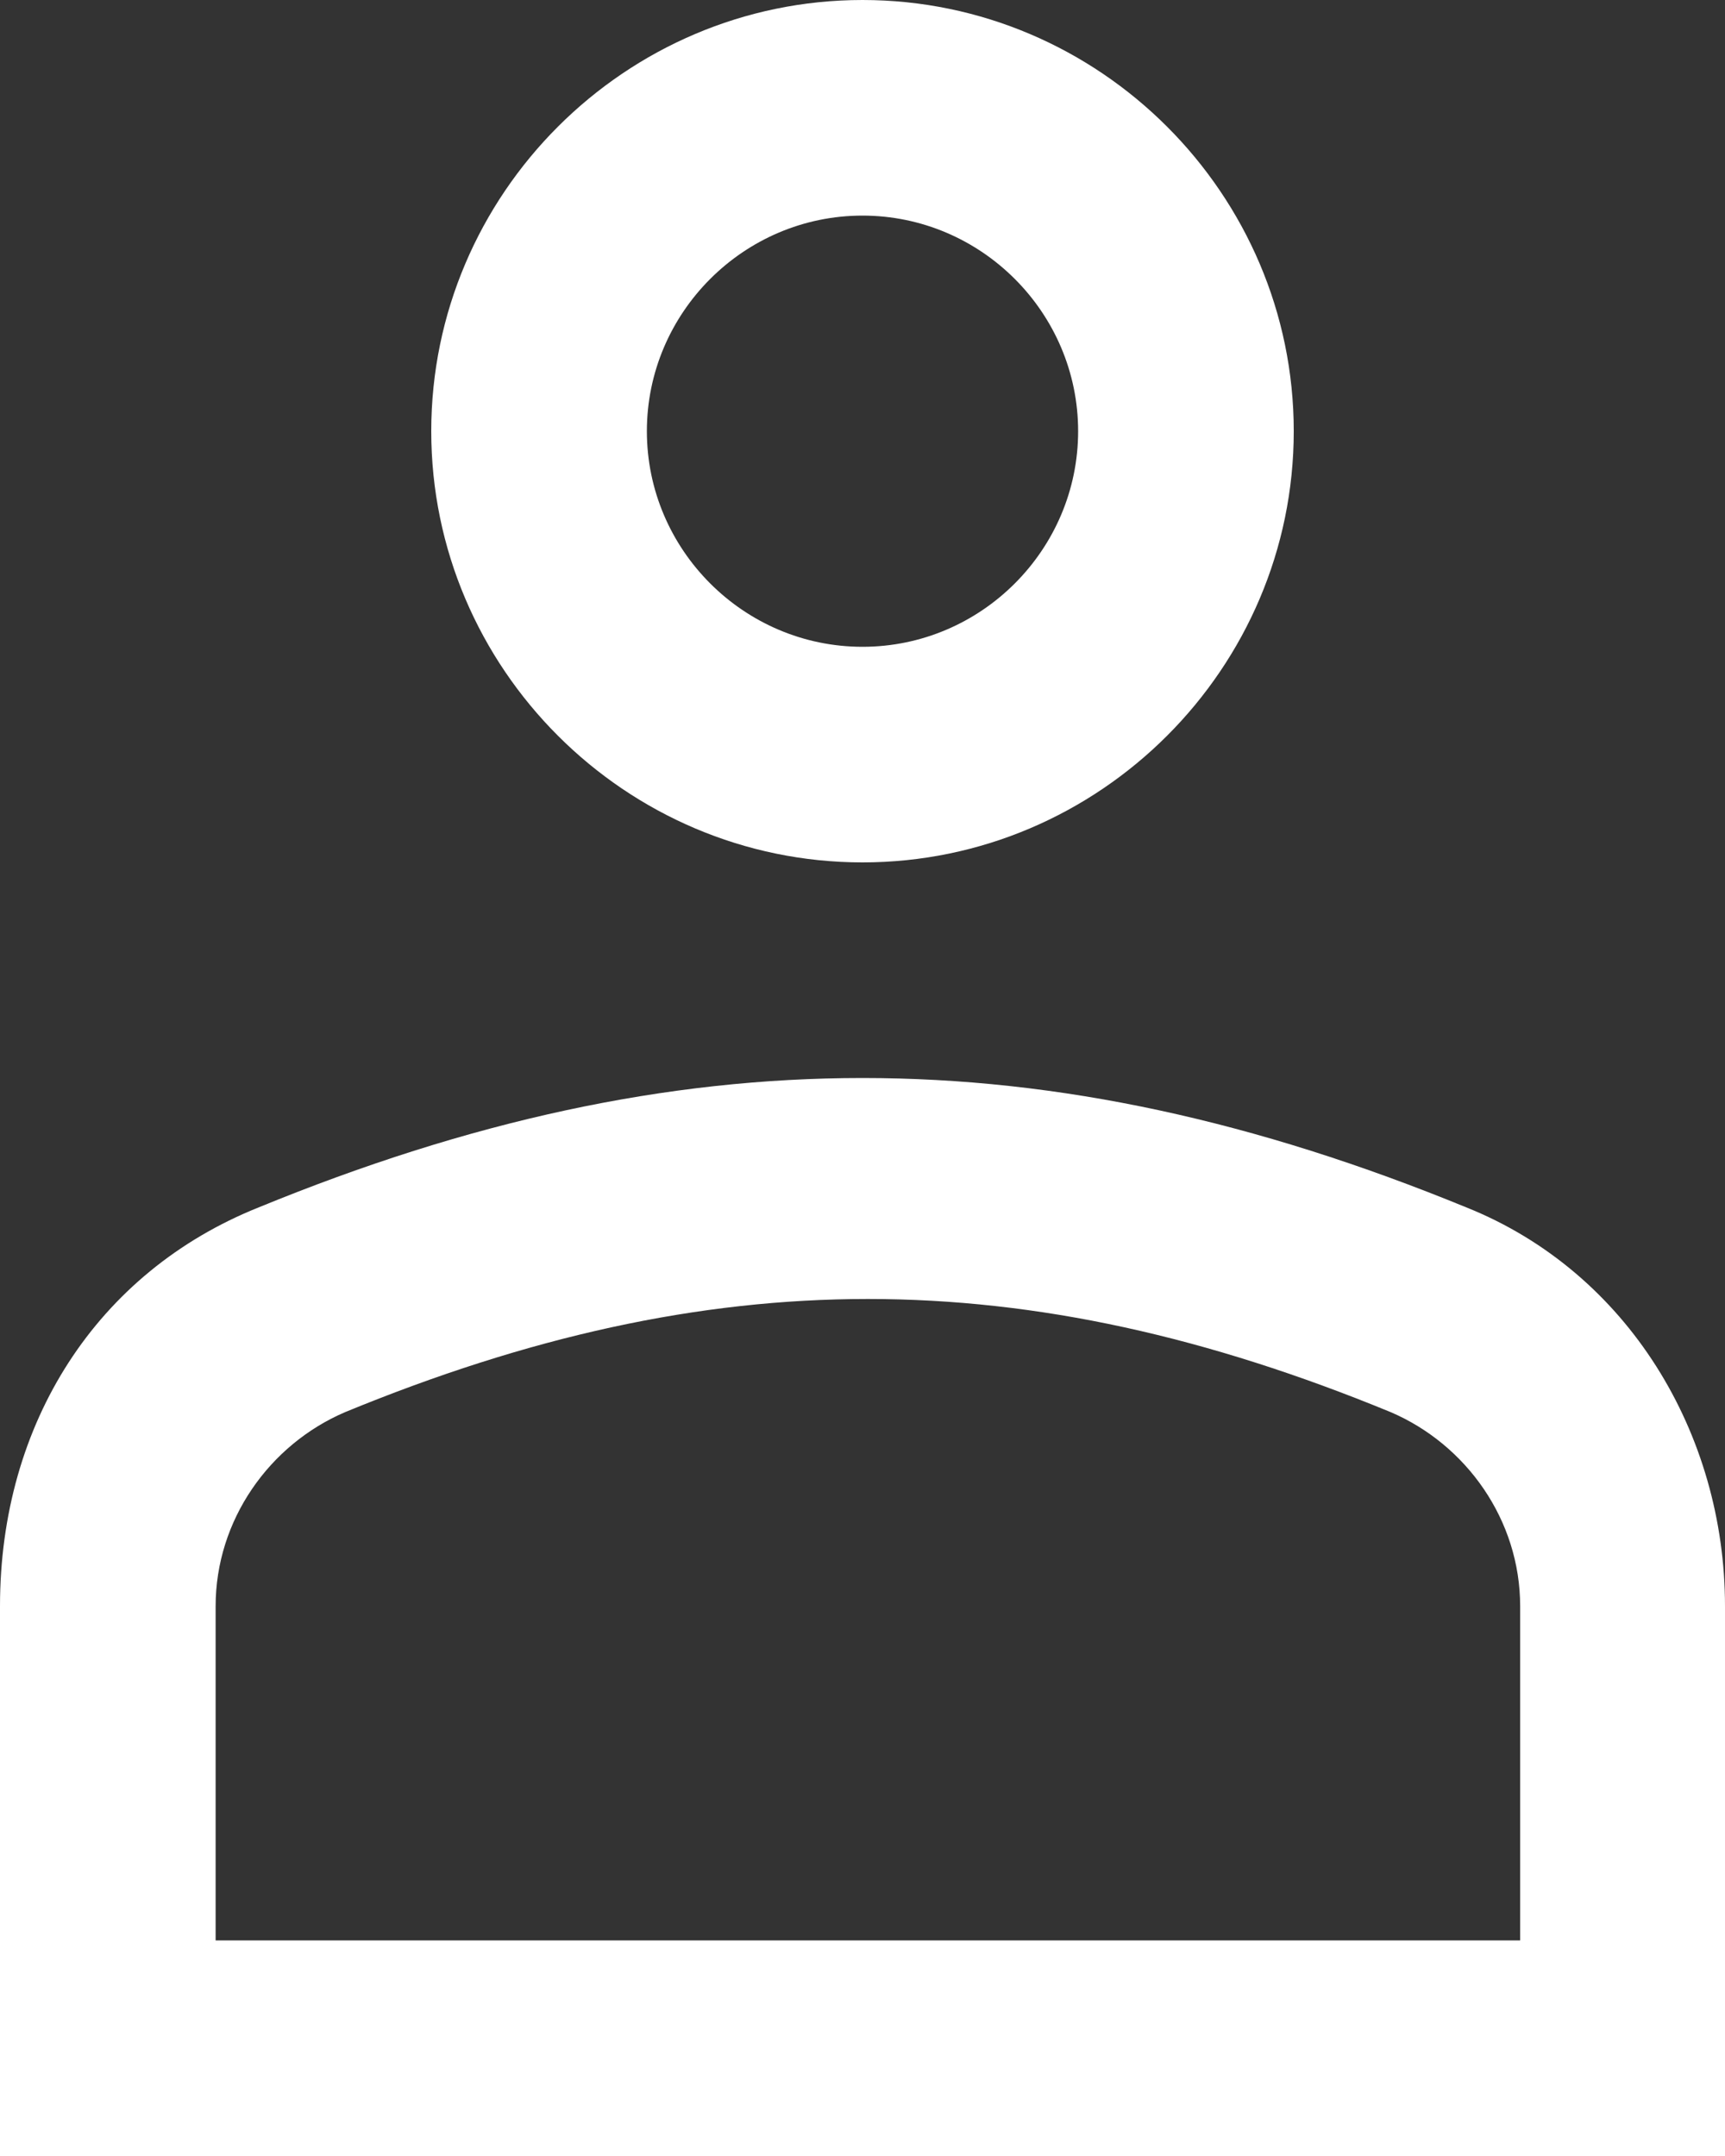
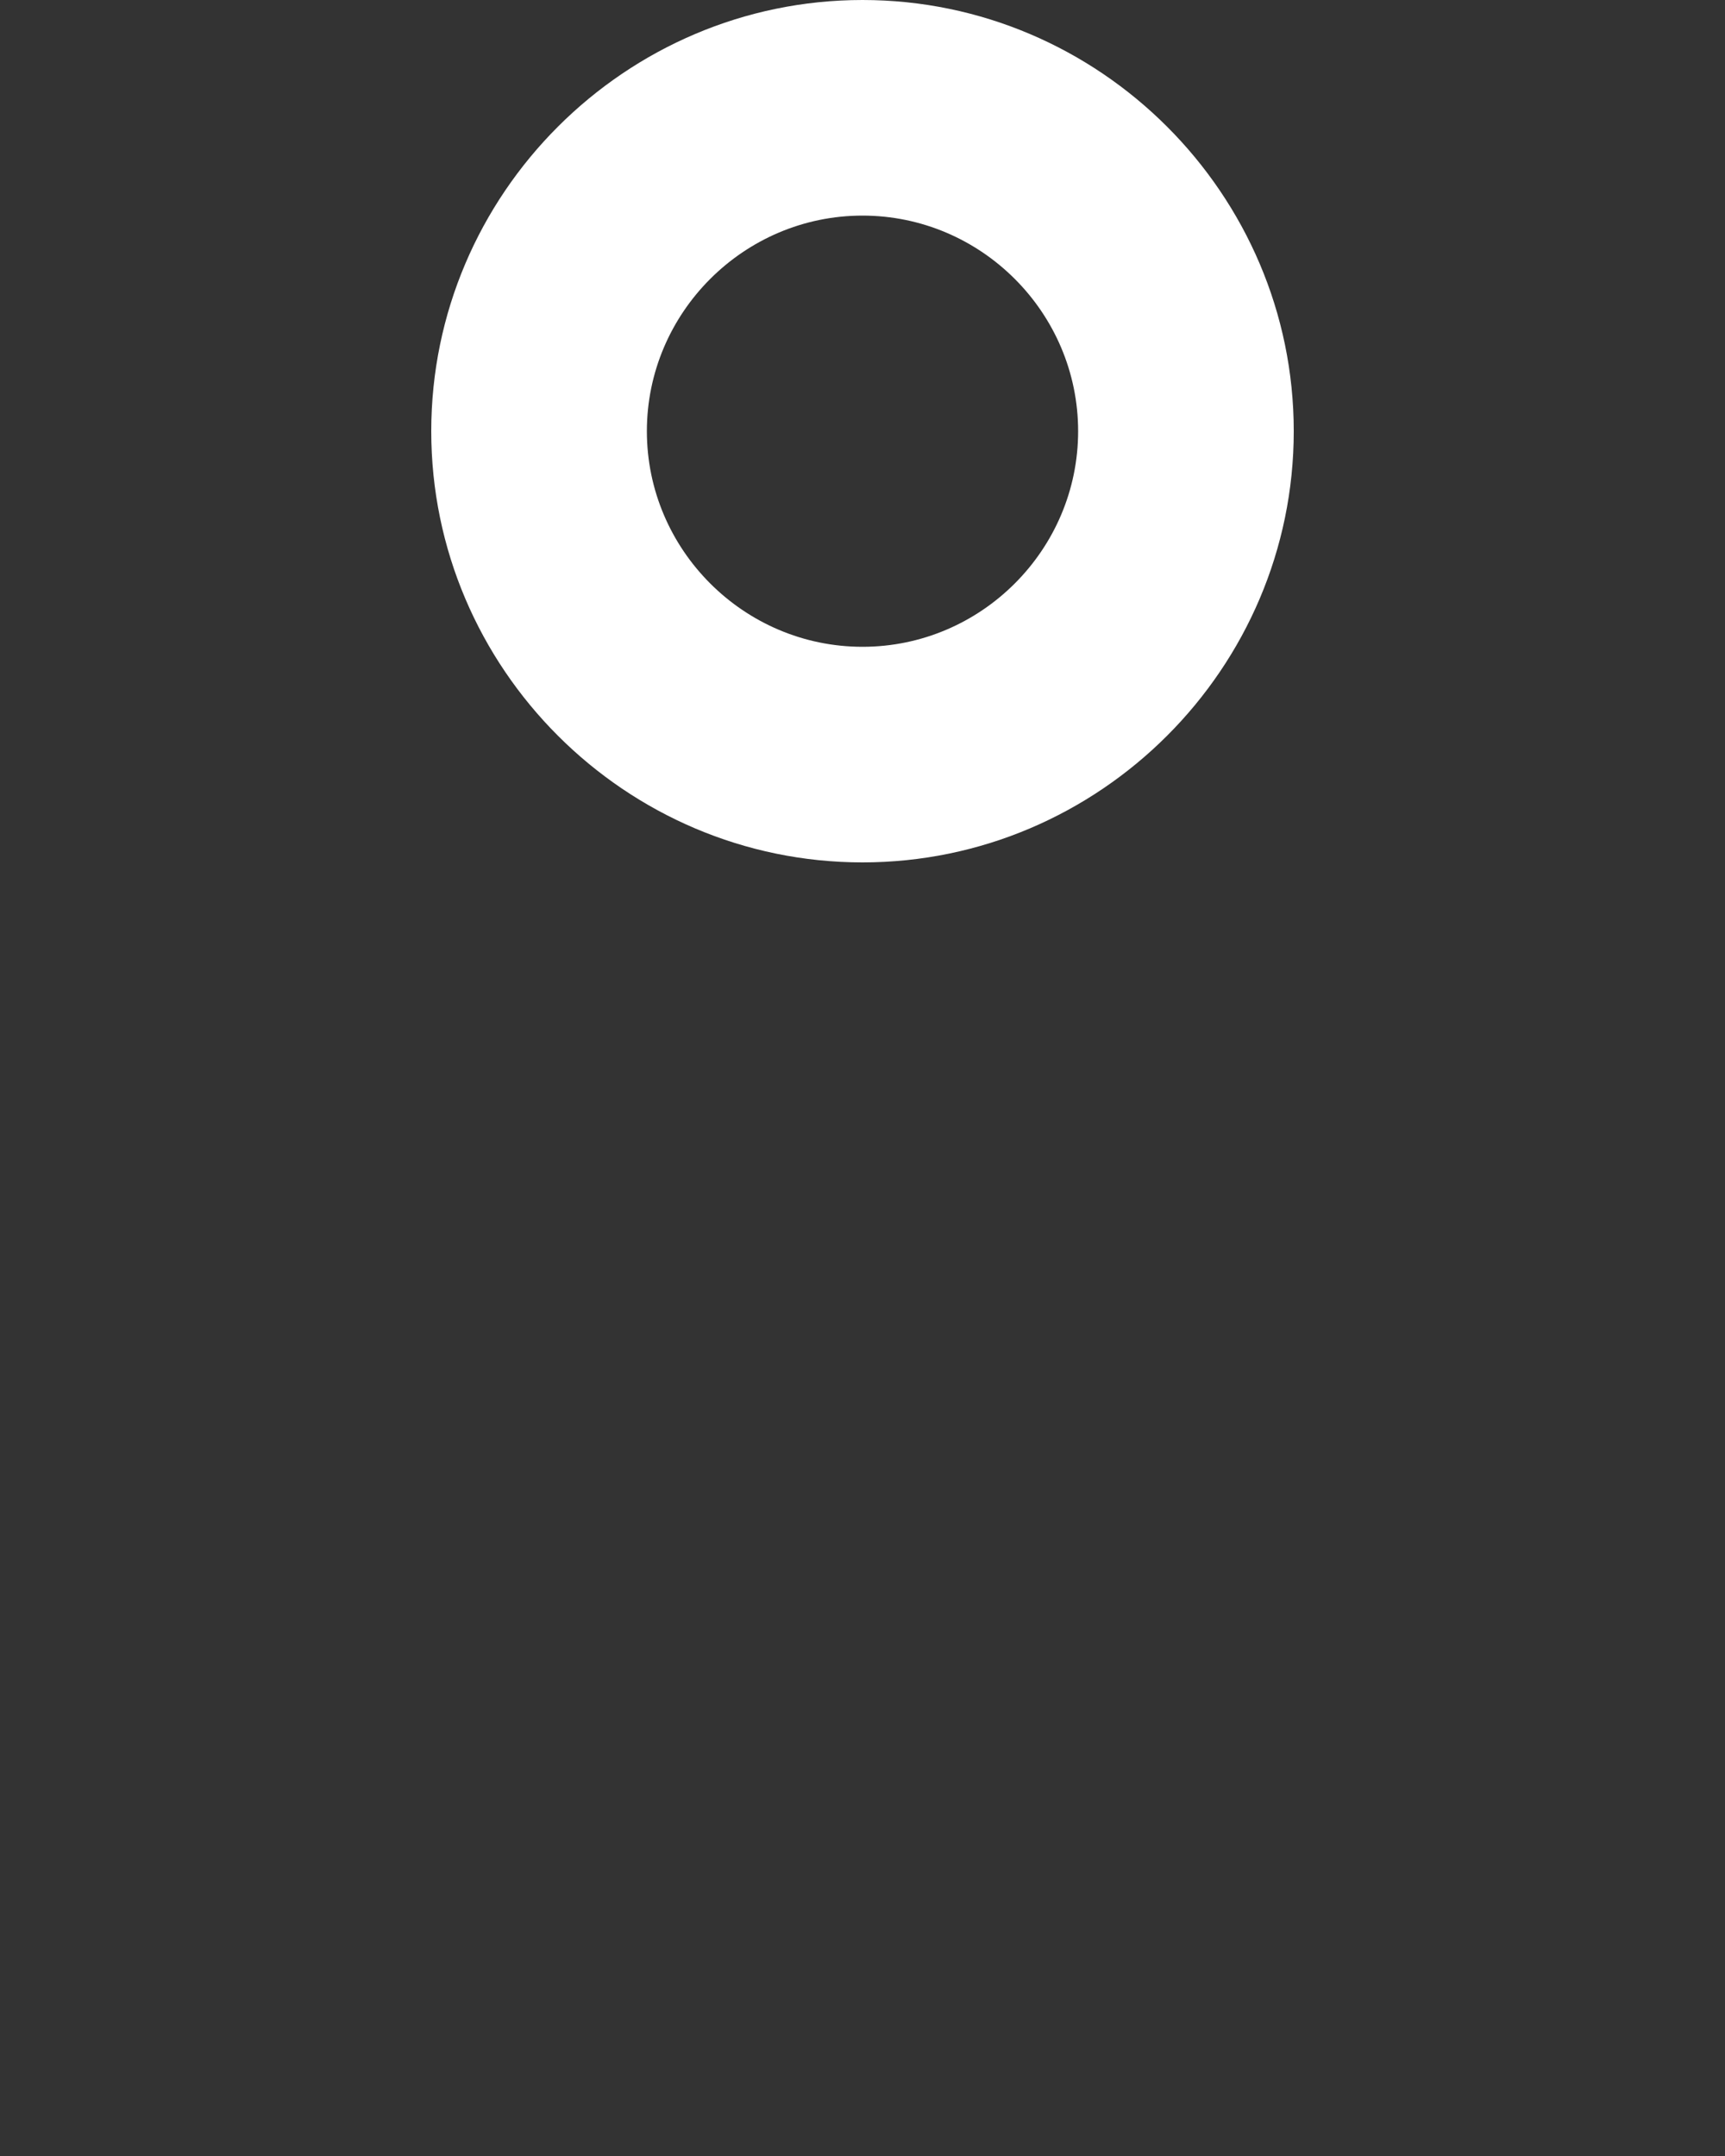
<svg xmlns="http://www.w3.org/2000/svg" width="32px" height="40px" viewBox="0 0 32 40" version="1.1">
  <rect x="0" y="0" width="32" height="40" fill="#333333" stroke="none" />
  <title>noun_avatar_794630</title>
  <g id="7.-User-Research" stroke="none" stroke-width="1" fill="none" fill-rule="evenodd">
    <g id="User-Lab-Sign-up-Individual-or-Group" transform="translate(-725, -417)" fill="#FFFFFF" fill-rule="nonzero">
      <g id="Group" transform="translate(725, 417)">
-         <path d="M27.2,22.4 C19.4,19.2 12.6,19.2 4.8,22.4 C1.8,23.6 8.8817842e-16,26.4 8.8817842e-16,29.8 L8.8817842e-16,40 L32,40 L32,29.8 C32,26.6 30.2,23.6 27.2,22.4 Z M28,36 L4,36 L4,29.8 C4,28.2 5,26.8 6.4,26.2 C13.2,23.4 19,23.4 25.8,26.2 C27.2,26.8 28.2,28.2 28.2,29.8 L28.2,36 L28,36 Z" id="Shape" />
        <path d="M16,16 C20.4,16 24,12.4 24,8 C24,3.6 20.4,0 16,0 C11.6,0 8,3.6 8,8 C8,12.4 11.6,16 16,16 Z M16,4 C18.2,4 20,5.8 20,8 C20,10.2 18.2,12 16,12 C13.8,12 12,10.2 12,8 C12,5.8 13.8,4 16,4 Z" id="Shape" />
      </g>
    </g>
  </g>
</svg>